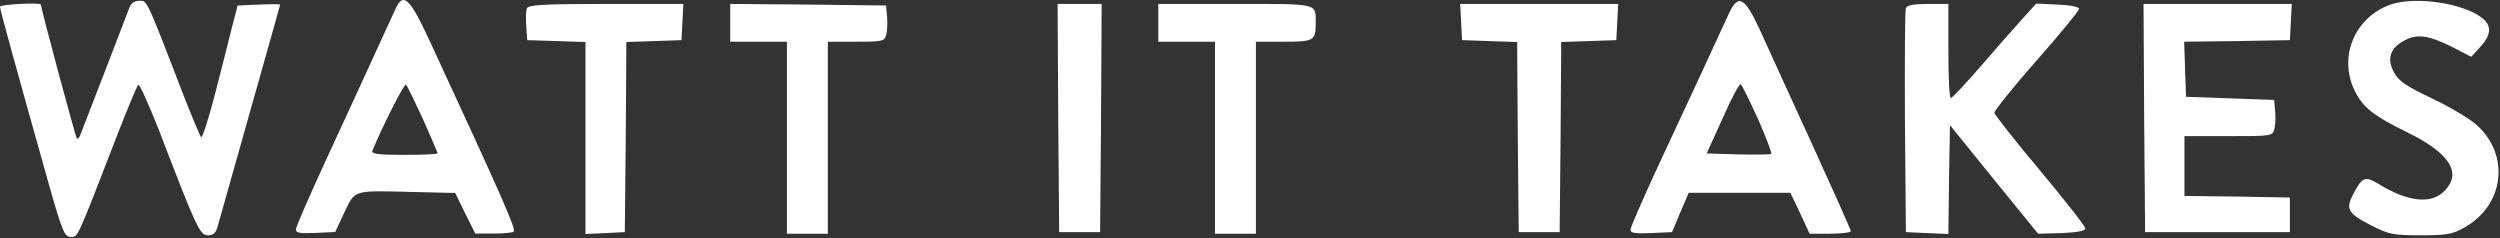
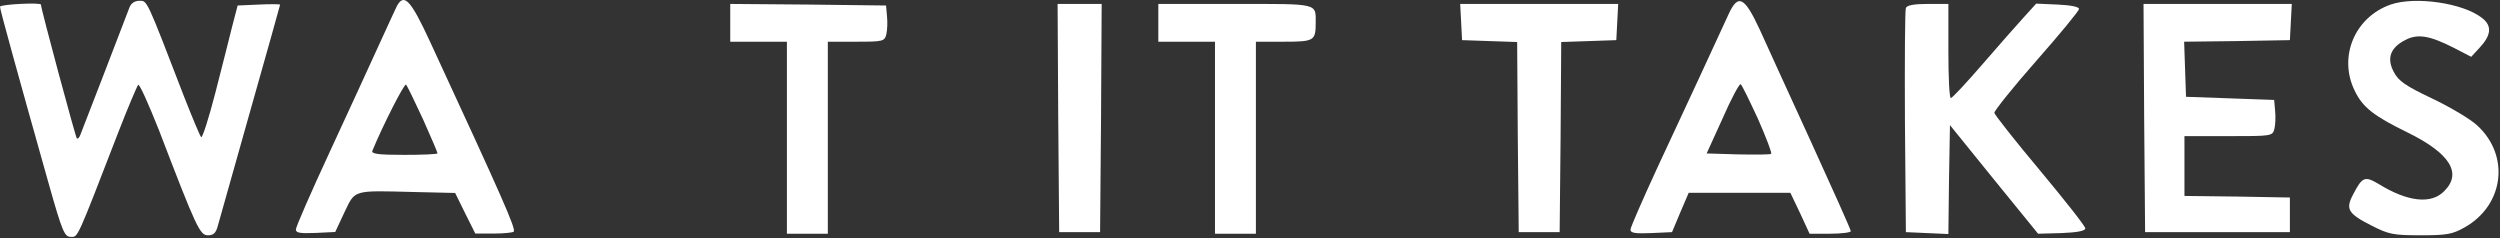
<svg xmlns="http://www.w3.org/2000/svg" width="1059" height="101" viewBox="0 0 1059 101" fill="none">
  <rect x="0" y="0" width="1059" height="101" fill="#333333" stroke="none" />
  <path d="M54.8 3.267C54.133 5 49.467 17.133 44.4 30.333C39.333 43.533 34.667 55.533 34.133 56.867C33.733 58.2 32.933 59 32.533 58.6C32 58.066 17.333 3.667 17.333 1.933C17.333 1 0 1.8 0 2.867C0 4.067 7.067 29.666 20.667 77.933C26.4 98.2 27.333 100.333 30 100.333C33.067 100.333 32.267 102.2 50 56.333C54.133 45.666 58 36.6 58.533 35.933C59.067 35.4 62.933 44.066 67.333 55.133C83.333 96.867 84.667 99.666 88.133 99.666C90.4 99.666 91.467 98.733 92.267 95.666C92.933 93.4 99.067 71.533 106 47C112.933 22.466 118.667 2.2 118.667 1.933C118.667 1.8 114.667 1.667 109.733 1.933L100.667 2.333L98.4 11C97.2 15.8 94 28.6 91.2 39.4C88.4 50.2 85.733 58.6 85.2 58.066C84.667 57.533 81.467 49.8 78 41C61.867 -0.867 62.4 0.333 59.067 0.333C57.067 0.333 55.467 1.4 54.8 3.267Z" fill="white" />
  <path d="M168.133 2.536C167.467 3.869 164 11.469 160.267 19.603C156.667 27.603 147.2 48.003 139.467 64.803C131.733 81.469 125.333 96.136 125.333 97.203C125.333 98.669 127.067 98.936 133.733 98.669L142 98.269L145.867 90.003C150.533 80.269 149.2 80.669 175.467 81.336L192.8 81.736L197.067 90.403L201.334 98.936H209.067C213.334 98.936 217.2 98.536 217.6 98.136C218.667 97.069 213.067 84.403 182.267 17.869C174 0.003 171.2 -3.064 168.133 2.536ZM179.2 50.536C182.533 58.003 185.333 64.536 185.333 64.936C185.333 65.336 178.933 65.603 171.2 65.603C160.4 65.603 157.2 65.203 157.733 63.869C162.133 53.203 171.333 35.069 172 35.869C172.533 36.403 175.733 43.069 179.2 50.536Z" fill="white" />
  <path d="M732.267 5.933C726.933 17.533 713.333 47 702.133 70.867C695.867 84.467 690.667 96.333 690.667 97.267C690.667 98.733 692.667 99 699.467 98.733L708.267 98.333L711.733 90.067L715.333 81.667H736.933H758.4L762.533 90.333L766.533 99H775.2C780.133 99 784 98.467 784 97.933C784 97.267 776.4 80.333 767.2 60.2C758 40.067 748.133 18.6 745.333 12.333C738.933 -1.4 736.267 -2.733 732.267 5.933ZM744.667 50.333C748.133 58.2 750.667 64.867 750.267 65.133C750 65.533 743.733 65.533 736.267 65.4L722.933 65L729.733 50.067C733.333 41.8 736.8 35.4 737.333 35.667C737.867 35.933 741.067 42.6 744.667 50.333Z" fill="white" />
  <path d="M1012.67 1.934C997.467 7.267 990.4 24.067 997.467 38.467C1000.8 45.4 1005.47 49.134 1020 56.2C1037.87 65 1043.07 73.4 1035.33 81C1029.87 86.6 1019.87 85.534 1007.6 77.934C1001.73 74.467 1000.67 74.867 996.8 82.334C993.467 88.6 994.534 90.467 1004.8 95.667C1011.87 99.267 1013.87 99.667 1025.33 99.667C1036.4 99.667 1038.8 99.267 1044 96.334C1060.8 86.867 1063.33 65.8 1049.2 53C1046.27 50.334 1037.73 45.267 1030.13 41.667C1018.93 36.334 1016 34.334 1014 30.467C1010.93 24.734 1012.53 20.2 1018.8 17C1024 14.2 1029.07 15 1039.33 20.2L1046.8 24.067L1050.13 20.467C1055.33 15 1055.73 11 1051.47 7.667C1043.47 1.267 1023.07 -1.666 1012.67 1.934Z" fill="white" />
-   <path d="M223.2 3.533C222.8 4.467 222.667 7.933 222.933 11.133L223.333 17L235.733 17.4L248 17.8V58.467V99.133L256.4 98.733L264.667 98.333L265.067 58.067L265.333 17.8L277.067 17.4L288.667 17L289.067 9.267L289.467 1.667H256.667C230 1.667 223.733 2.067 223.2 3.533Z" fill="white" />
-   <path d="M309.333 9.667V17.667H321.333H333.333V58.333V99H342H350.667V58.333V17.667H362.667C374.133 17.667 374.667 17.533 375.467 14.467C375.867 12.733 376 9.4 375.733 6.867L375.333 2.333L342.4 1.933L309.333 1.667V9.667Z" fill="white" />
+   <path d="M309.333 9.667V17.667H321.333H333.333V99H342H350.667V58.333V17.667H362.667C374.133 17.667 374.667 17.533 375.467 14.467C375.867 12.733 376 9.4 375.733 6.867L375.333 2.333L342.4 1.933L309.333 1.667V9.667Z" fill="white" />
  <path d="M448.267 49.934L448.667 98.334H457.333H466L466.4 49.934L466.667 1.667H457.333H448L448.267 49.934Z" fill="white" />
  <path d="M490.667 9.667V17.667H502.667H514.667V58.333V99H523.333H532V58.333V17.667H543.867C556.667 17.667 557.333 17.267 557.333 9.667C557.333 1.267 558.8 1.667 523.2 1.667H490.667V9.667Z" fill="white" />
  <path d="M618.933 9.267L619.333 17L630.933 17.4L642.667 17.8L642.933 58.067L643.333 98.334H652H660.667L661.067 58.067L661.333 17.8L673.067 17.4L684.667 17L685.067 9.267L685.467 1.667H652H618.533L618.933 9.267Z" fill="white" />
  <path d="M807.333 3.4C806.933 4.2 806.8 26.067 806.933 51.667L807.333 98.333L816.267 98.733L825.333 99.133L825.6 76.067L826 53L844.667 76.067L863.333 99L873.333 98.733C880 98.467 883.333 97.8 883.333 96.733C883.333 95.8 874.667 84.867 864.133 72.2C853.6 59.667 844.933 48.6 844.8 47.8C844.8 46.867 852.8 36.867 862.667 25.667C872.533 14.467 880.667 4.6 880.667 3.8C880.667 2.867 877.2 2.2 871.6 1.933L862.533 1.533L857.333 7.267C854.4 10.467 846.533 19.4 839.733 27.267C832.933 35.133 826.933 41.533 826.4 41.533C825.733 41.667 825.333 32.6 825.333 21.667V1.667H816.667C810.933 1.667 807.733 2.2 807.333 3.4Z" fill="white" />
  <path d="M908.267 49.934L908.667 98.334H939.333H970V91V83.667L947.733 83.267L925.333 83V70.334V57.667H944C962.4 57.667 962.667 57.667 963.467 54.467C963.867 52.733 964 49.4 963.733 46.867L963.333 42.334L944.667 41.667L926 41L925.6 29.4L925.2 17.667L947.6 17.4L970 17L970.4 9.267L970.8 1.667H939.333H908L908.267 49.934Z" fill="white" />
</svg>